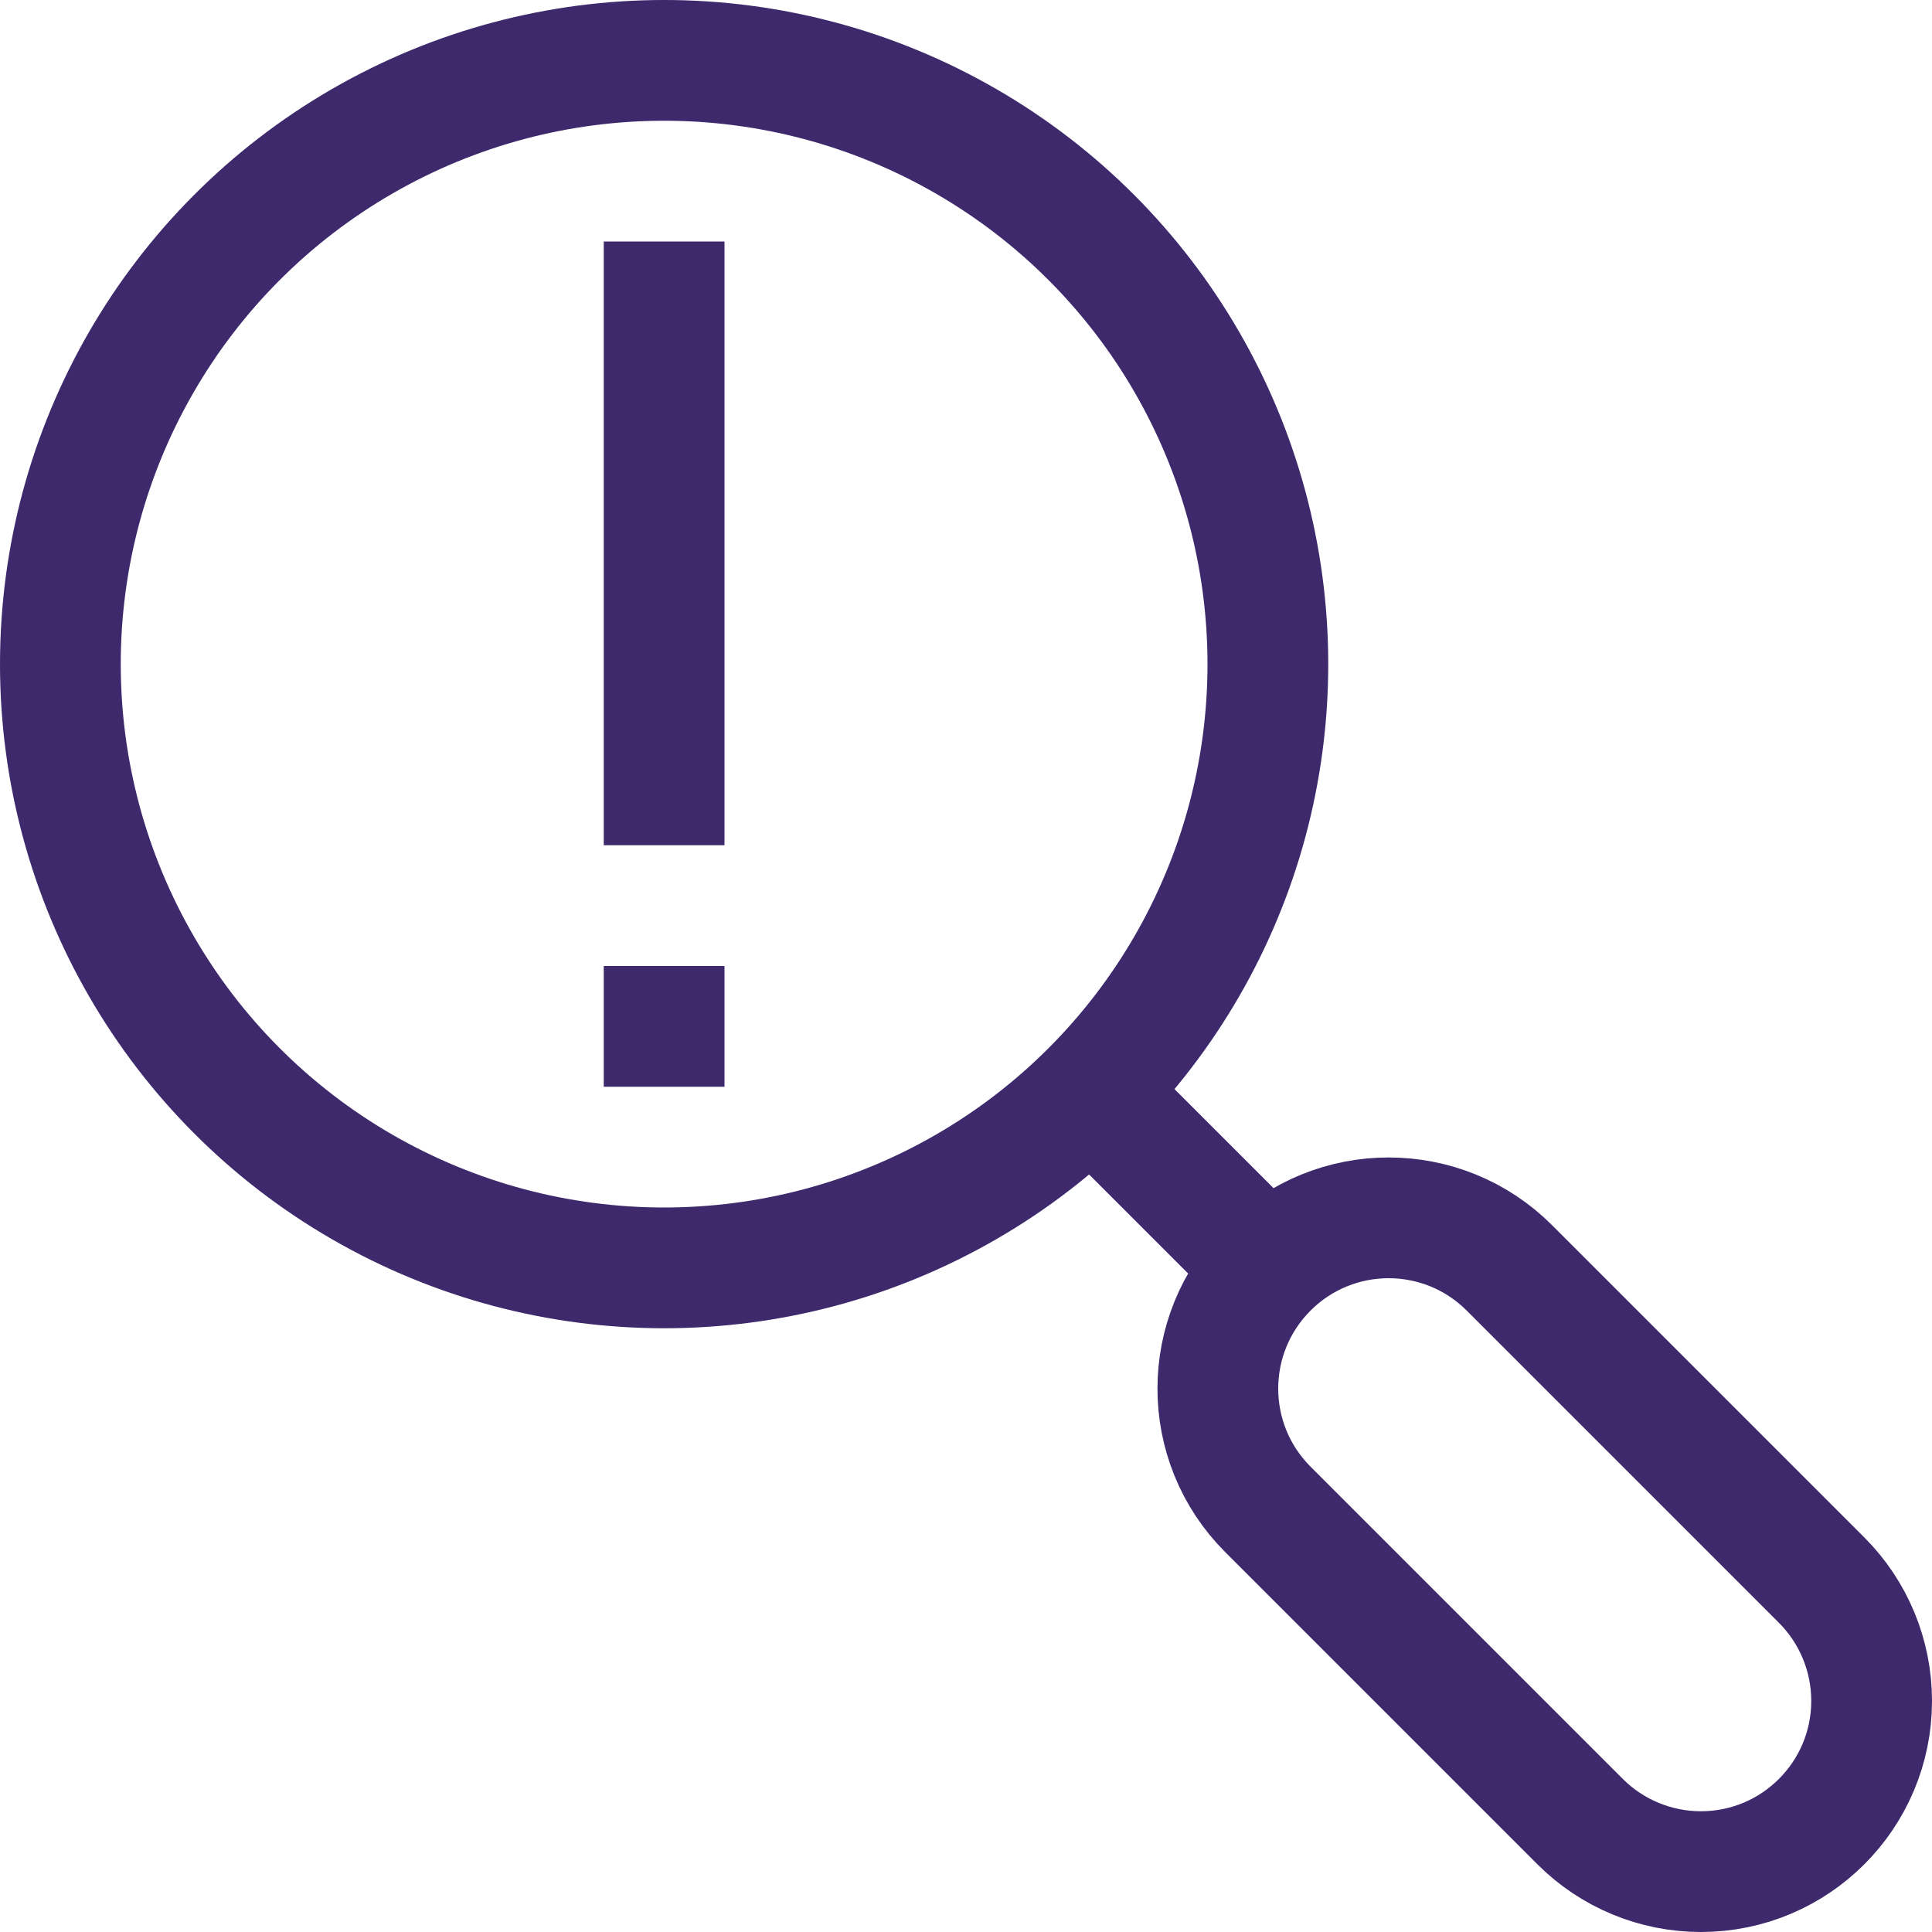
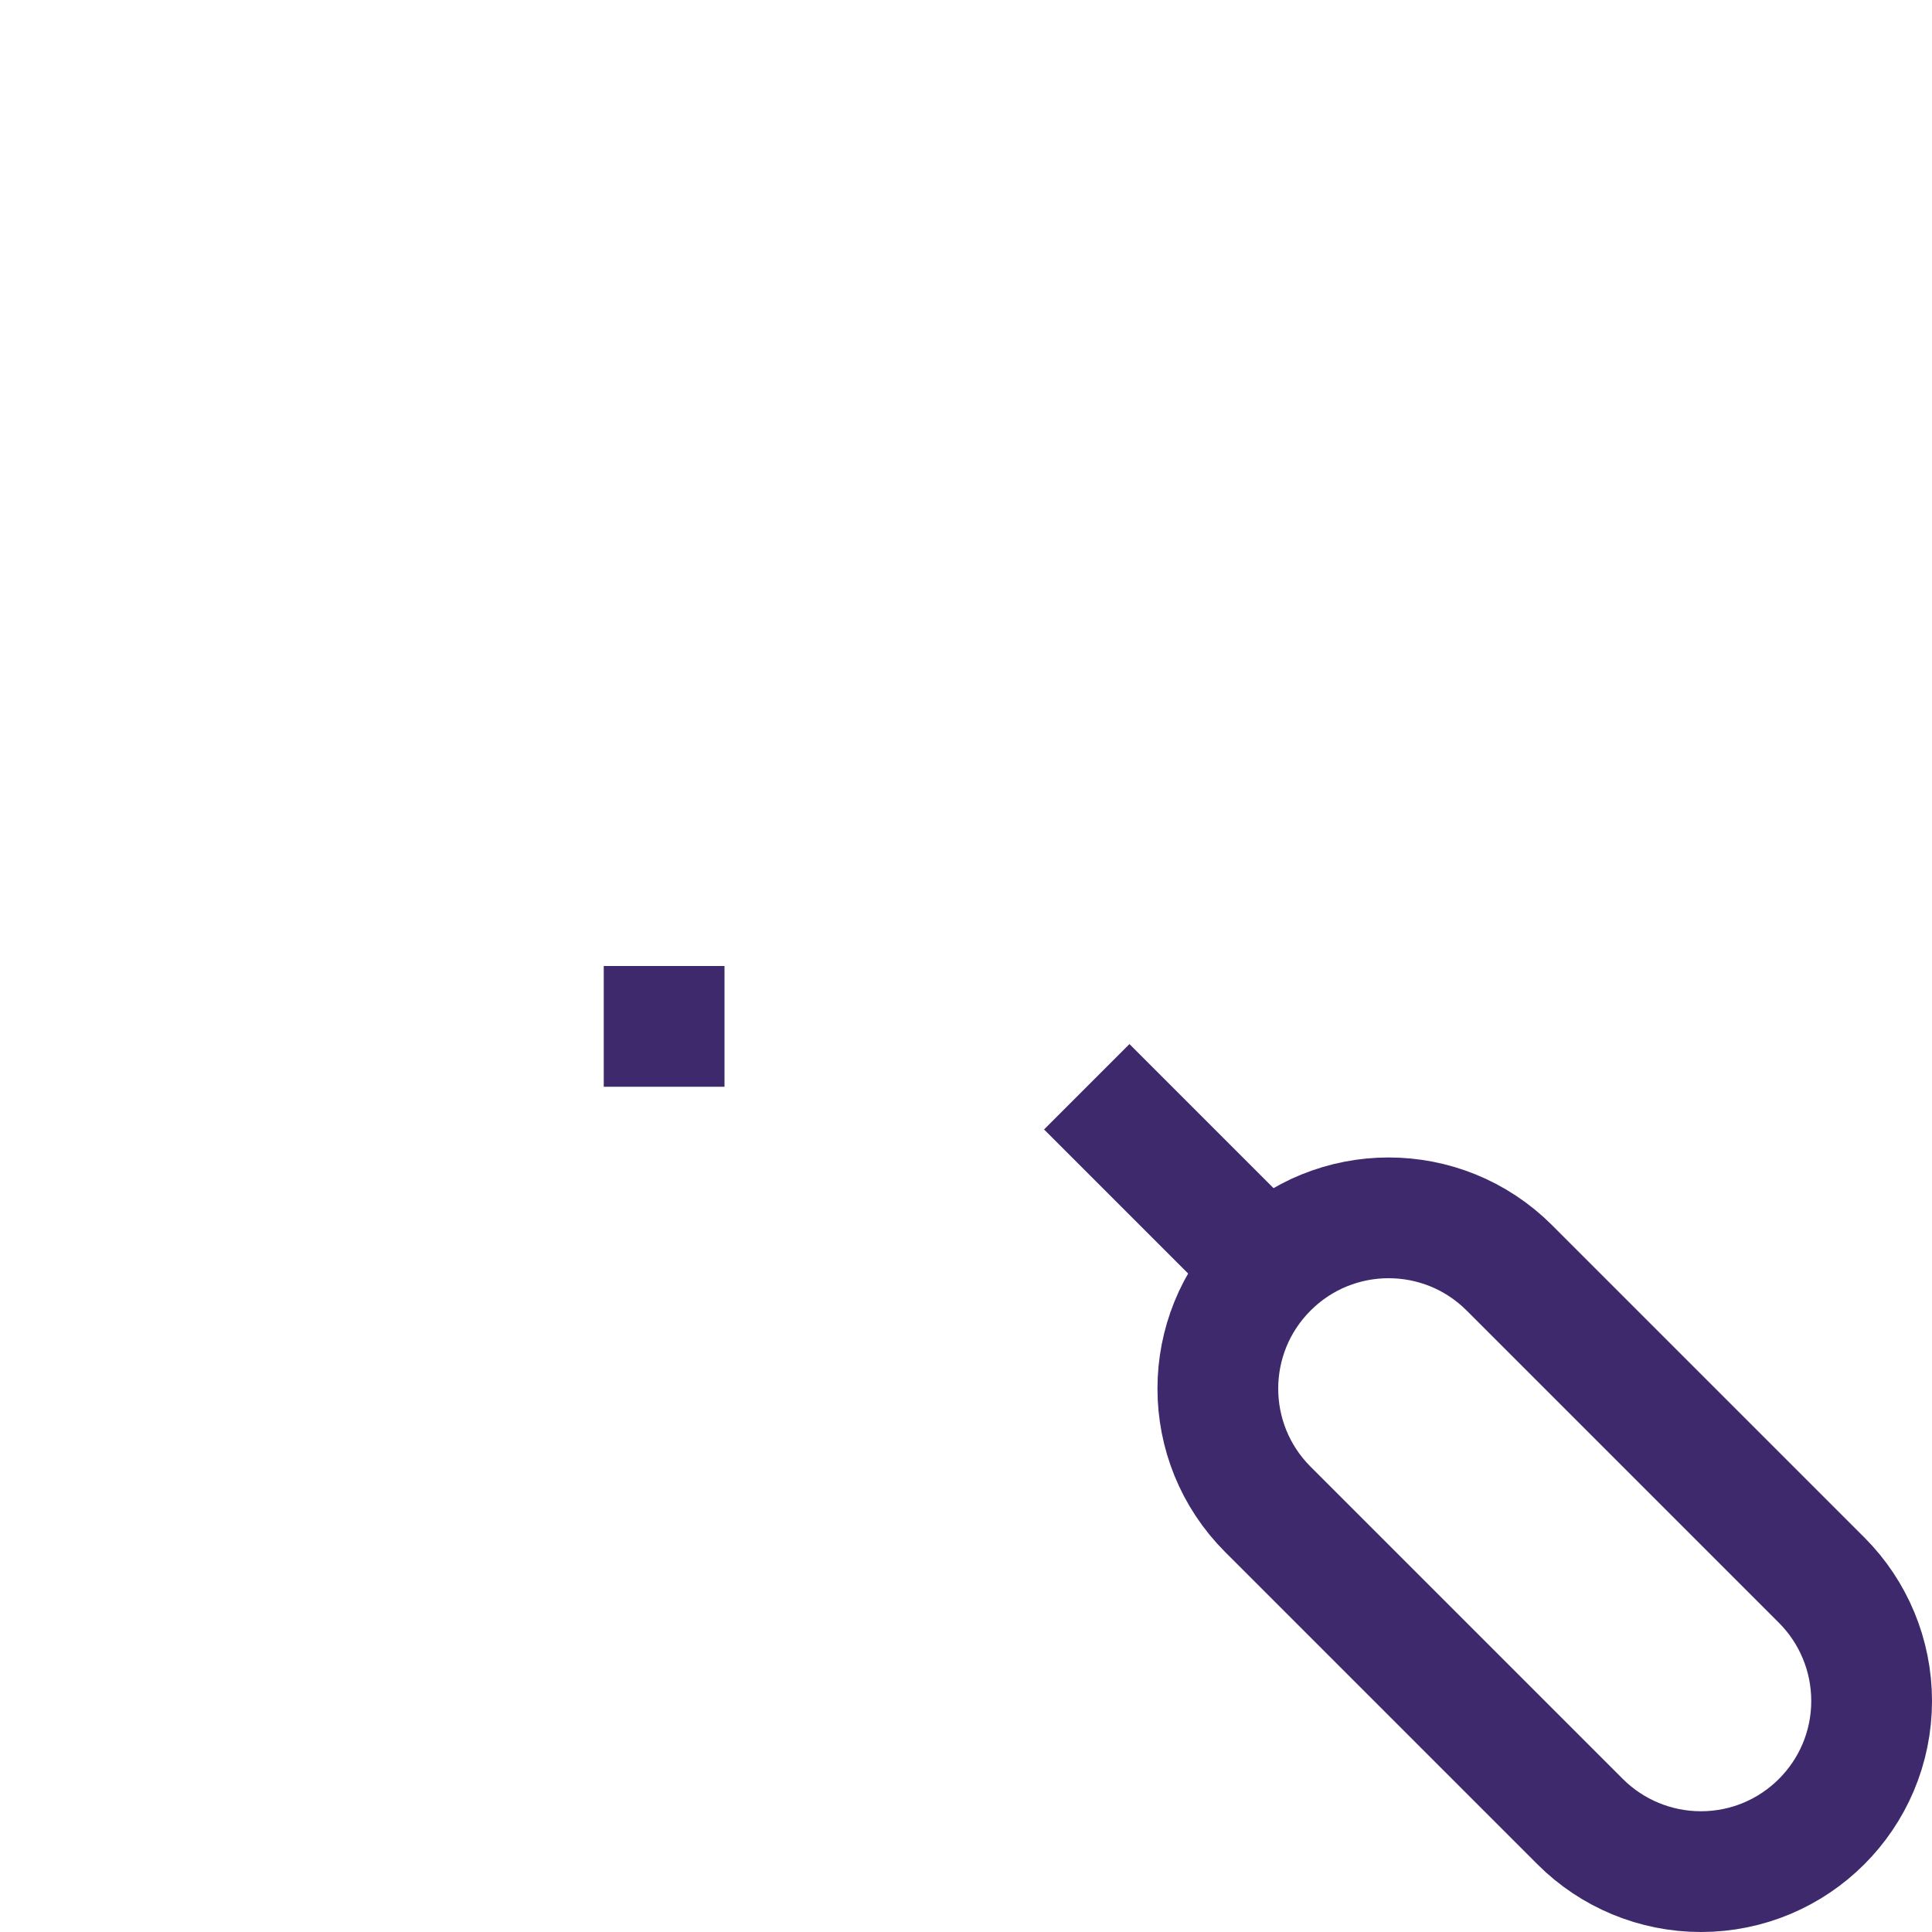
<svg xmlns="http://www.w3.org/2000/svg" width="800px" height="800px" viewBox="0 0 32 32" enable-background="new 0 0 32 32" id="Stock_cut" version="1.1" xml:space="preserve">
  <desc />
  <g>
    <path d="M21,21L21,21   c1.105-1.105,2.895-1.105,4,0l5.172,5.172c0.53,0.53,0.828,1.25,0.828,2v0C31,29.734,29.734,31,28.172,31h0   c-0.75,0-1.47-0.298-2-0.828L21,25C19.895,23.895,19.895,22.105,21,21z" fill="none" stroke="#3d296c" stroke-linejoin="round" stroke-miterlimit="10" stroke-width="2" />
-     <circle cx="11" cy="11" fill="none" r="10" stroke="#3d296c" stroke-linejoin="round" stroke-miterlimit="10" stroke-width="2" />
    <line fill="none" stroke="#3d296c" stroke-linejoin="round" stroke-miterlimit="10" stroke-width="2" x1="18" x2="21" y1="18" y2="21" />
-     <line fill="none" stroke="#3d296c" stroke-linejoin="round" stroke-miterlimit="10" stroke-width="2" x1="11" x2="11" y1="4" y2="14" />
    <line fill="none" stroke="#3d296c" stroke-linejoin="round" stroke-miterlimit="10" stroke-width="2" x1="11" x2="11" y1="16" y2="18" />
  </g>
</svg>